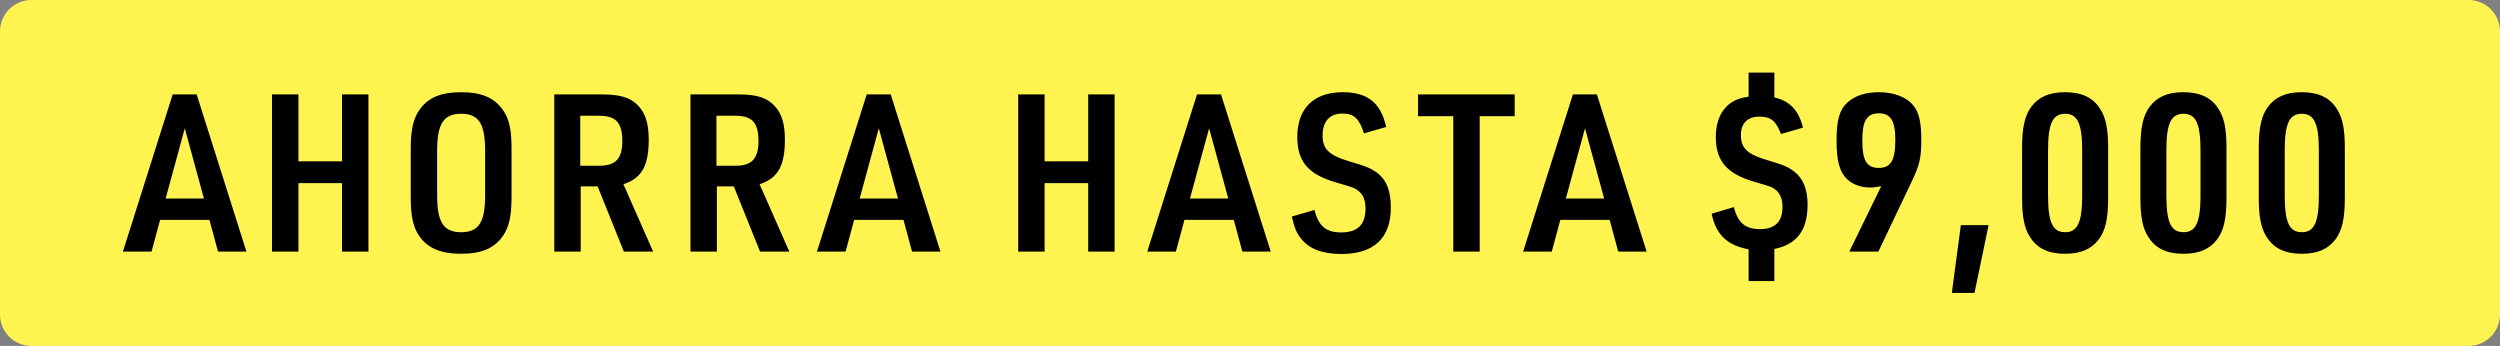
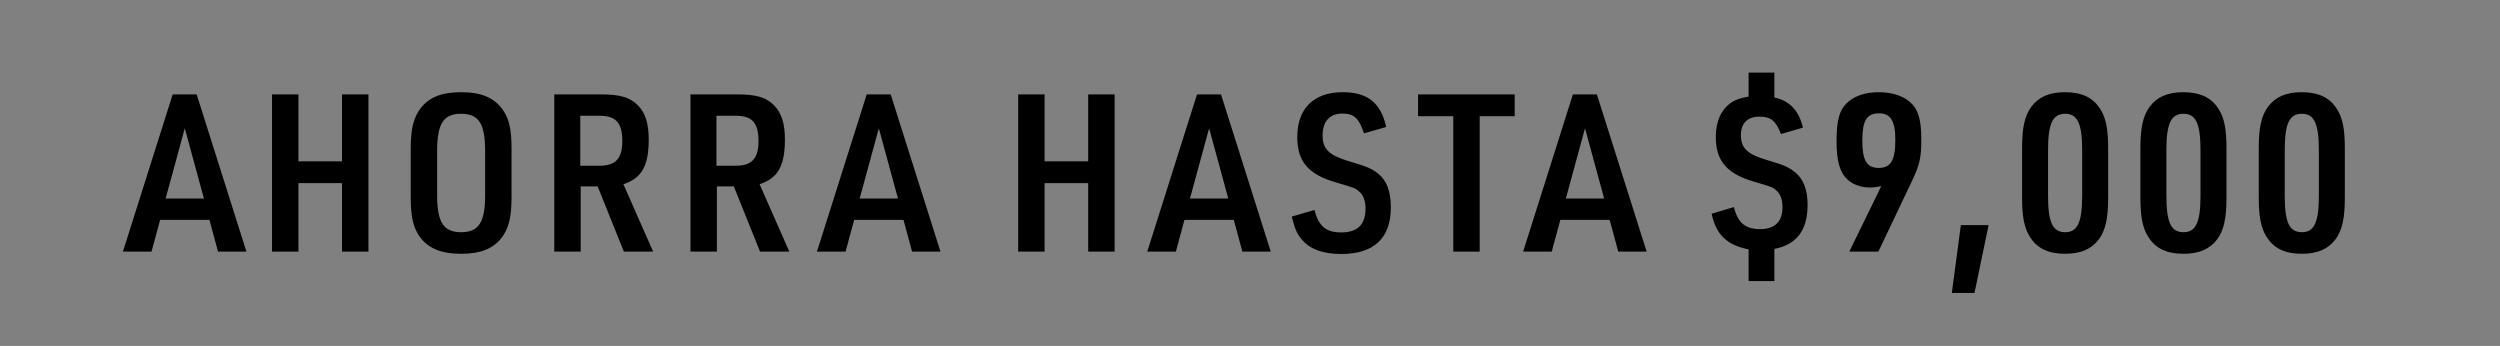
<svg xmlns="http://www.w3.org/2000/svg" width="159" height="22" viewBox="0 0 159 22" fill="none">
  <rect x="0" y="0" width="159" height="22" fill="#808080" stroke="none" />
-   <path d="M0 2C0 0.895 0.895 0 2 0H157C158.105 0 159 0.895 159 2V20C159 21.105 158.105 22 157 22H2C0.895 22 0 21.105 0 20V2Z" fill="#FFF44F" />
  <path d="M13.32 13.984H10.184L9.638 16H7.818L10.982 6.004H12.508L15.672 16H13.866L13.32 13.984ZM12.97 12.626L11.752 8.16L10.534 12.626H12.97ZM17.301 16V6.004H18.981V10.26H21.753V6.004H23.433V16H21.753V11.646H18.981V16H17.301ZM26.122 12.57V9.434C26.122 8.146 26.318 7.418 26.794 6.83C27.354 6.158 28.124 5.864 29.328 5.864C30.616 5.864 31.442 6.214 31.988 6.998C32.38 7.558 32.534 8.244 32.534 9.434V12.57C32.534 13.858 32.338 14.586 31.862 15.174C31.302 15.846 30.532 16.14 29.328 16.14C28.04 16.14 27.214 15.79 26.668 15.02C26.276 14.446 26.122 13.746 26.122 12.57ZM30.854 12.416V9.588C30.854 7.866 30.448 7.236 29.328 7.236C28.208 7.236 27.802 7.866 27.802 9.588V12.416C27.802 14.138 28.208 14.768 29.328 14.768C30.448 14.768 30.854 14.138 30.854 12.416ZM36.933 11.856V16H35.253V6.004H38.249C39.453 6.004 40.097 6.2 40.587 6.718C41.049 7.194 41.259 7.866 41.259 8.874C41.259 10.554 40.811 11.338 39.649 11.716L41.539 16H39.677L38.011 11.856H36.933ZM36.905 10.54H38.137C39.159 10.54 39.579 10.078 39.579 8.972C39.579 7.81 39.173 7.362 38.123 7.362H36.905V10.54ZM45.594 11.856V16H43.914V6.004H46.91C48.114 6.004 48.758 6.2 49.248 6.718C49.71 7.194 49.92 7.866 49.92 8.874C49.92 10.554 49.472 11.338 48.31 11.716L50.2 16H48.338L46.672 11.856H45.594ZM45.566 10.54H46.798C47.82 10.54 48.24 10.078 48.24 8.972C48.24 7.81 47.834 7.362 46.784 7.362H45.566V10.54ZM57.461 13.984H54.325L53.779 16H51.959L55.123 6.004H56.649L59.813 16H58.007L57.461 13.984ZM57.111 12.626L55.893 8.16L54.675 12.626H57.111ZM64.757 16V6.004H66.437V10.26H69.209V6.004H70.889V16H69.209V11.646H66.437V16H64.757ZM78.468 13.984H75.332L74.786 16H72.966L76.13 6.004H77.656L80.82 16H79.014L78.468 13.984ZM78.118 12.626L76.9 8.16L75.682 12.626H78.118ZM82.157 13.774L83.599 13.354C83.865 14.39 84.341 14.782 85.293 14.782C86.343 14.782 86.847 14.292 86.847 13.256C86.847 12.78 86.707 12.402 86.455 12.192C86.175 11.954 86.175 11.954 84.971 11.604C83.193 11.086 82.507 10.274 82.507 8.706C82.507 6.9 83.557 5.864 85.391 5.864C86.973 5.864 87.813 6.522 88.163 8.076L86.749 8.482C86.441 7.53 86.119 7.222 85.377 7.222C84.565 7.222 84.117 7.726 84.117 8.622C84.117 9.49 84.537 9.882 85.811 10.26C86.945 10.596 87.183 10.694 87.617 11.016C88.191 11.464 88.457 12.15 88.457 13.2C88.457 15.146 87.379 16.154 85.307 16.154C84.117 16.154 83.263 15.832 82.759 15.188C82.479 14.866 82.325 14.474 82.157 13.774ZM92.428 16V7.39H90.188V6.004H96.334V7.39H94.108V16H92.428ZM102.374 13.984H99.238L98.692 16H96.872L100.036 6.004H101.562L104.726 16H102.92L102.374 13.984ZM102.024 12.626L100.806 8.16L99.588 12.626H102.024ZM108.859 13.592L110.273 13.172C110.525 14.166 111.001 14.572 111.939 14.572C112.891 14.572 113.367 14.096 113.367 13.158C113.367 12.696 113.227 12.332 112.975 12.108C112.723 11.898 112.723 11.898 111.533 11.548C109.825 11.044 109.125 10.232 109.125 8.706C109.125 7.684 109.489 6.914 110.175 6.48C110.455 6.312 110.721 6.228 111.211 6.144V4.618H112.849V6.2C113.815 6.41 114.403 7.012 114.669 8.118L113.269 8.524C112.961 7.698 112.625 7.418 111.911 7.418C111.141 7.418 110.721 7.838 110.721 8.594C110.721 9.42 111.127 9.812 112.373 10.176C113.451 10.498 113.731 10.61 114.137 10.932C114.683 11.352 114.963 12.052 114.963 13.018C114.963 14.642 114.277 15.552 112.849 15.832V17.876H111.211V15.86C109.839 15.594 109.139 14.922 108.859 13.592ZM117.617 16L119.647 11.842C119.325 11.898 119.157 11.926 118.947 11.926C118.401 11.926 117.883 11.758 117.533 11.45C117.015 10.988 116.805 10.288 116.805 8.944C116.805 7.67 116.987 6.998 117.463 6.55C117.925 6.102 118.639 5.864 119.493 5.864C120.445 5.864 121.215 6.158 121.663 6.676C122.041 7.124 122.195 7.754 122.195 8.86C122.195 10.05 122.097 10.484 121.551 11.618L119.465 16H117.617ZM119.507 7.208C118.723 7.208 118.443 7.67 118.443 8.944C118.443 10.204 118.723 10.68 119.493 10.68C120.249 10.68 120.543 10.19 120.543 8.902C120.543 7.698 120.249 7.208 119.507 7.208ZM124.136 18.632L124.71 14.32H126.474L125.578 18.632H124.136ZM128.604 12.584V9.406C128.604 8.118 128.772 7.362 129.192 6.788C129.668 6.158 130.34 5.864 131.334 5.864C132.412 5.864 133.14 6.214 133.588 6.956C133.938 7.502 134.078 8.216 134.078 9.406V12.584C134.078 13.9 133.91 14.642 133.49 15.216C133.014 15.846 132.342 16.14 131.334 16.14C130.27 16.14 129.542 15.79 129.094 15.048C128.744 14.502 128.604 13.774 128.604 12.584ZM132.426 12.444V9.56C132.426 7.866 132.132 7.236 131.348 7.236C130.55 7.236 130.256 7.852 130.256 9.56V12.444C130.256 14.152 130.55 14.768 131.348 14.768C132.132 14.768 132.426 14.138 132.426 12.444ZM136.13 12.584V9.406C136.13 8.118 136.298 7.362 136.718 6.788C137.194 6.158 137.866 5.864 138.86 5.864C139.938 5.864 140.666 6.214 141.114 6.956C141.464 7.502 141.604 8.216 141.604 9.406V12.584C141.604 13.9 141.436 14.642 141.016 15.216C140.54 15.846 139.868 16.14 138.86 16.14C137.796 16.14 137.068 15.79 136.62 15.048C136.27 14.502 136.13 13.774 136.13 12.584ZM139.952 12.444V9.56C139.952 7.866 139.658 7.236 138.874 7.236C138.076 7.236 137.782 7.852 137.782 9.56V12.444C137.782 14.152 138.076 14.768 138.874 14.768C139.658 14.768 139.952 14.138 139.952 12.444ZM143.657 12.584V9.406C143.657 8.118 143.825 7.362 144.245 6.788C144.721 6.158 145.393 5.864 146.387 5.864C147.465 5.864 148.193 6.214 148.641 6.956C148.991 7.502 149.131 8.216 149.131 9.406V12.584C149.131 13.9 148.963 14.642 148.543 15.216C148.067 15.846 147.395 16.14 146.387 16.14C145.323 16.14 144.595 15.79 144.147 15.048C143.797 14.502 143.657 13.774 143.657 12.584ZM147.479 12.444V9.56C147.479 7.866 147.185 7.236 146.401 7.236C145.603 7.236 145.309 7.852 145.309 9.56V12.444C145.309 14.152 145.603 14.768 146.401 14.768C147.185 14.768 147.479 14.138 147.479 12.444Z" fill="black" />
</svg>